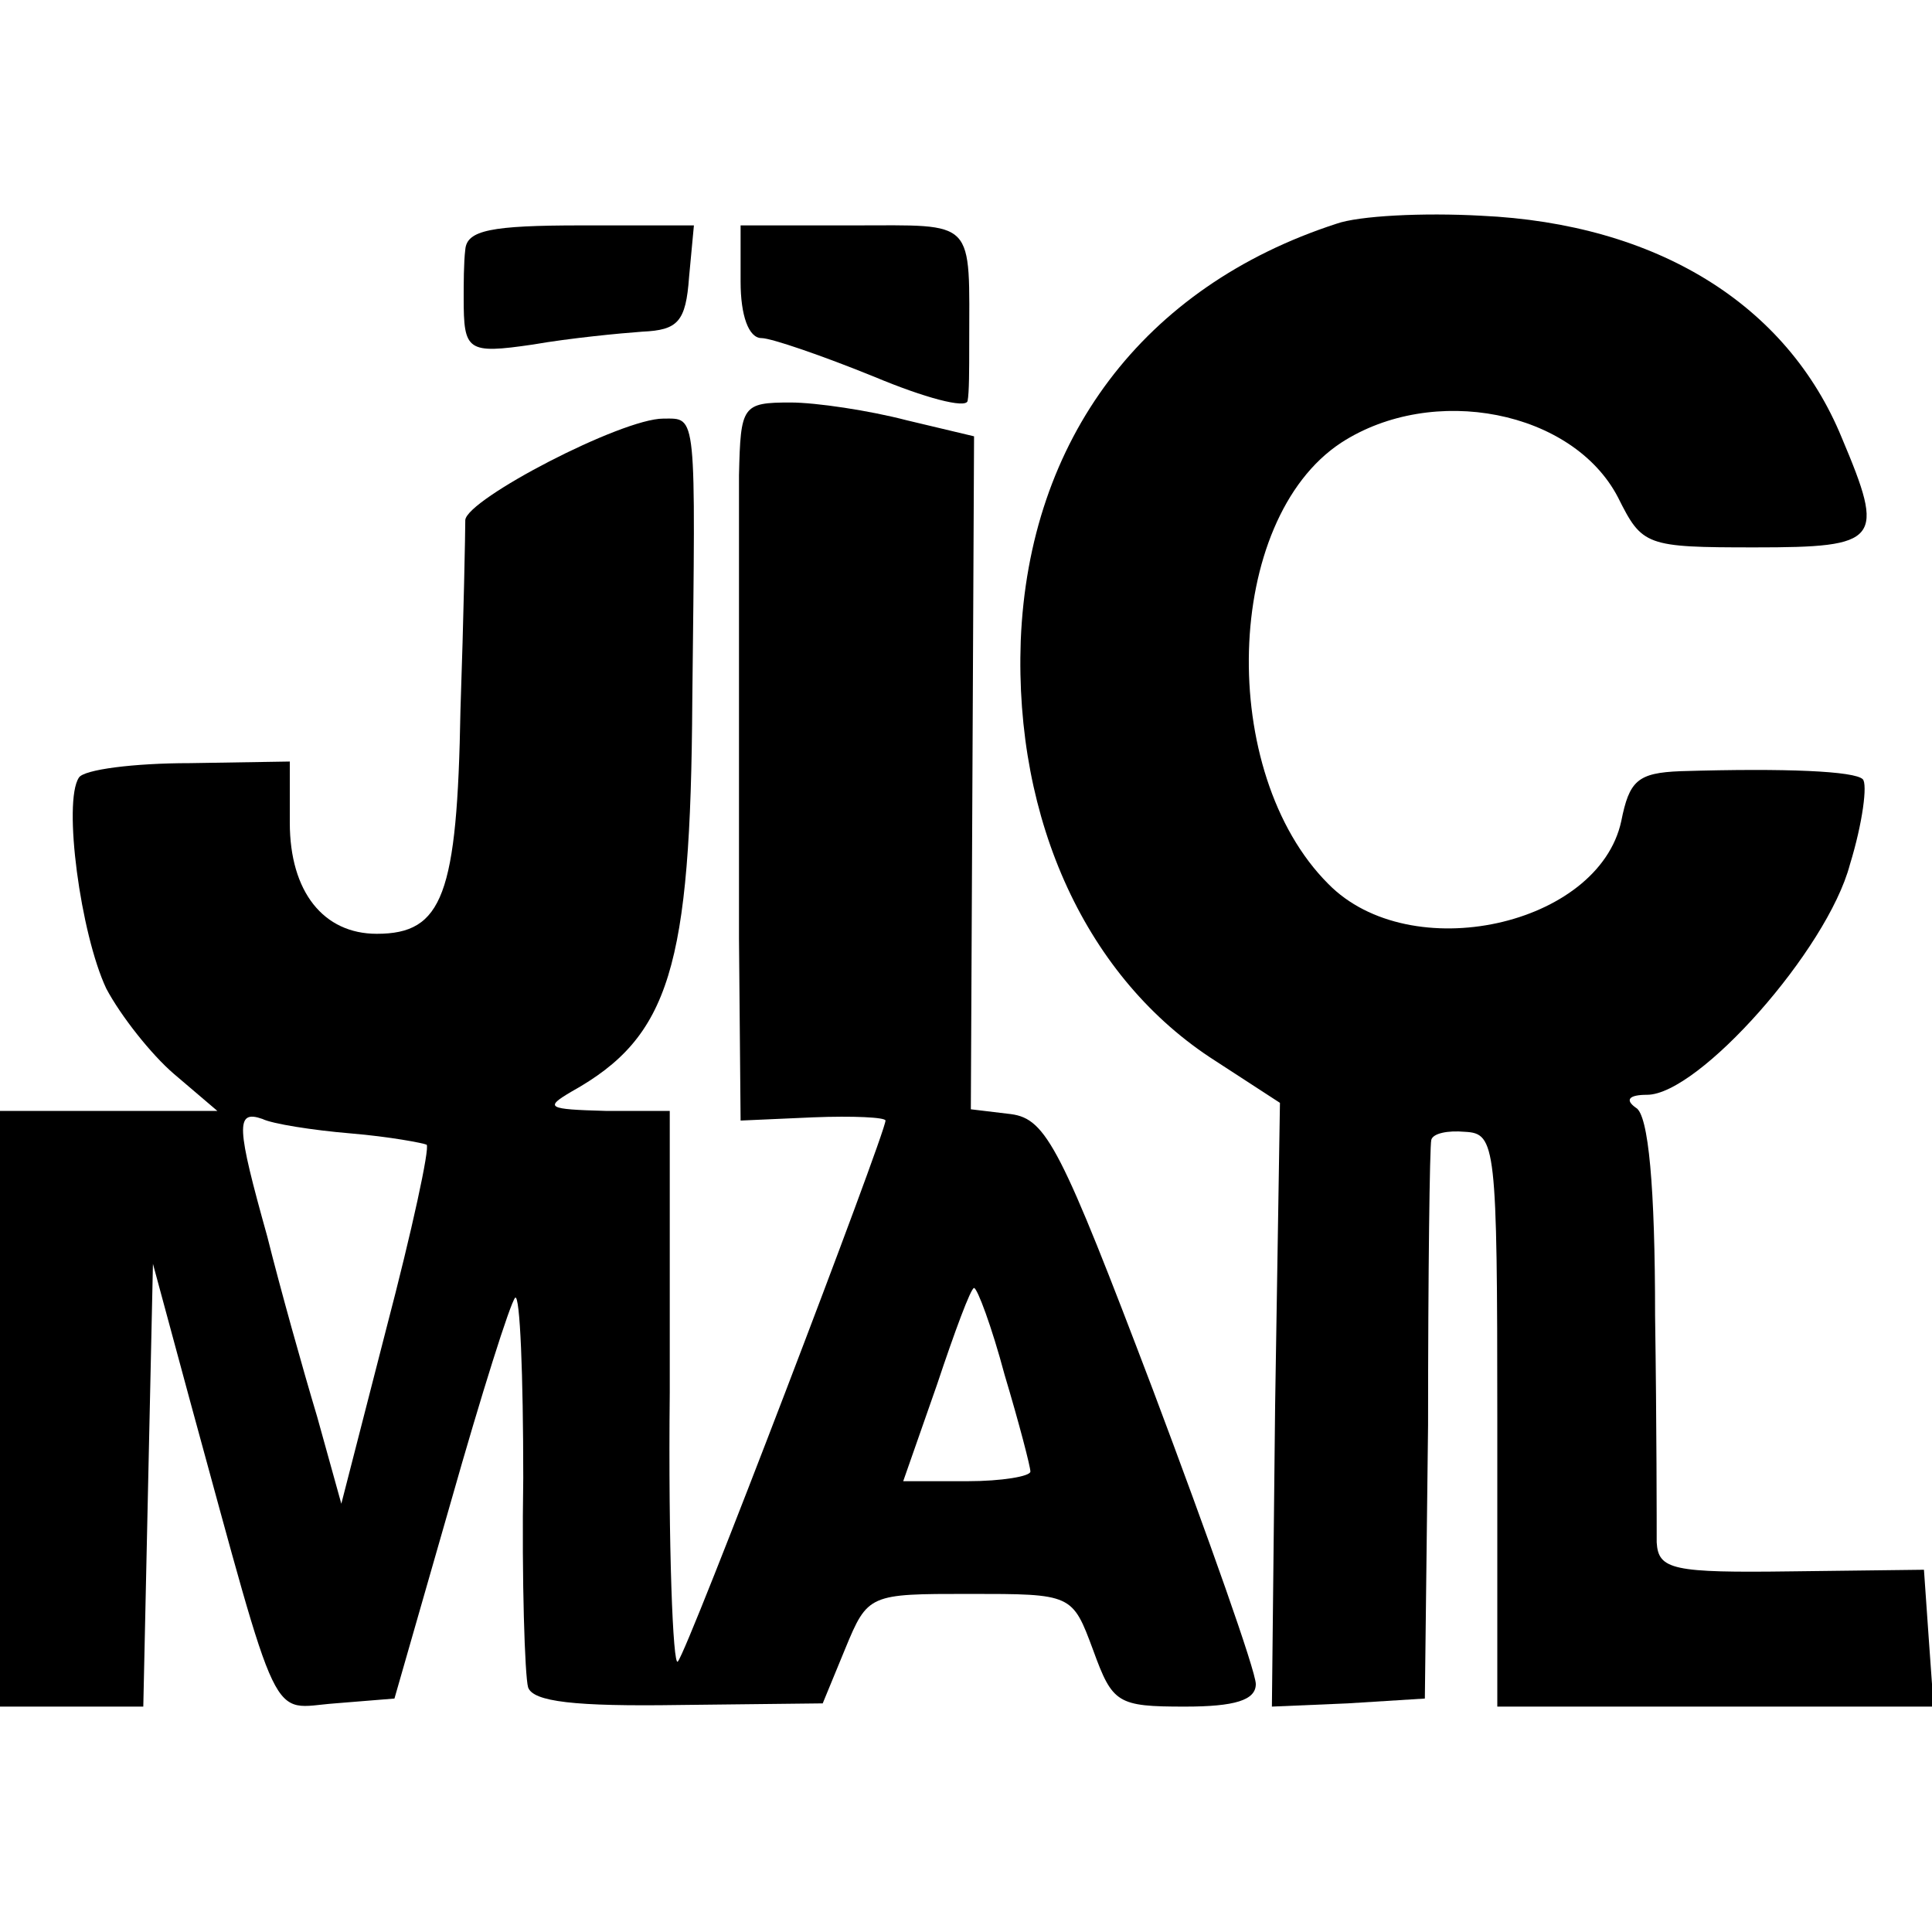
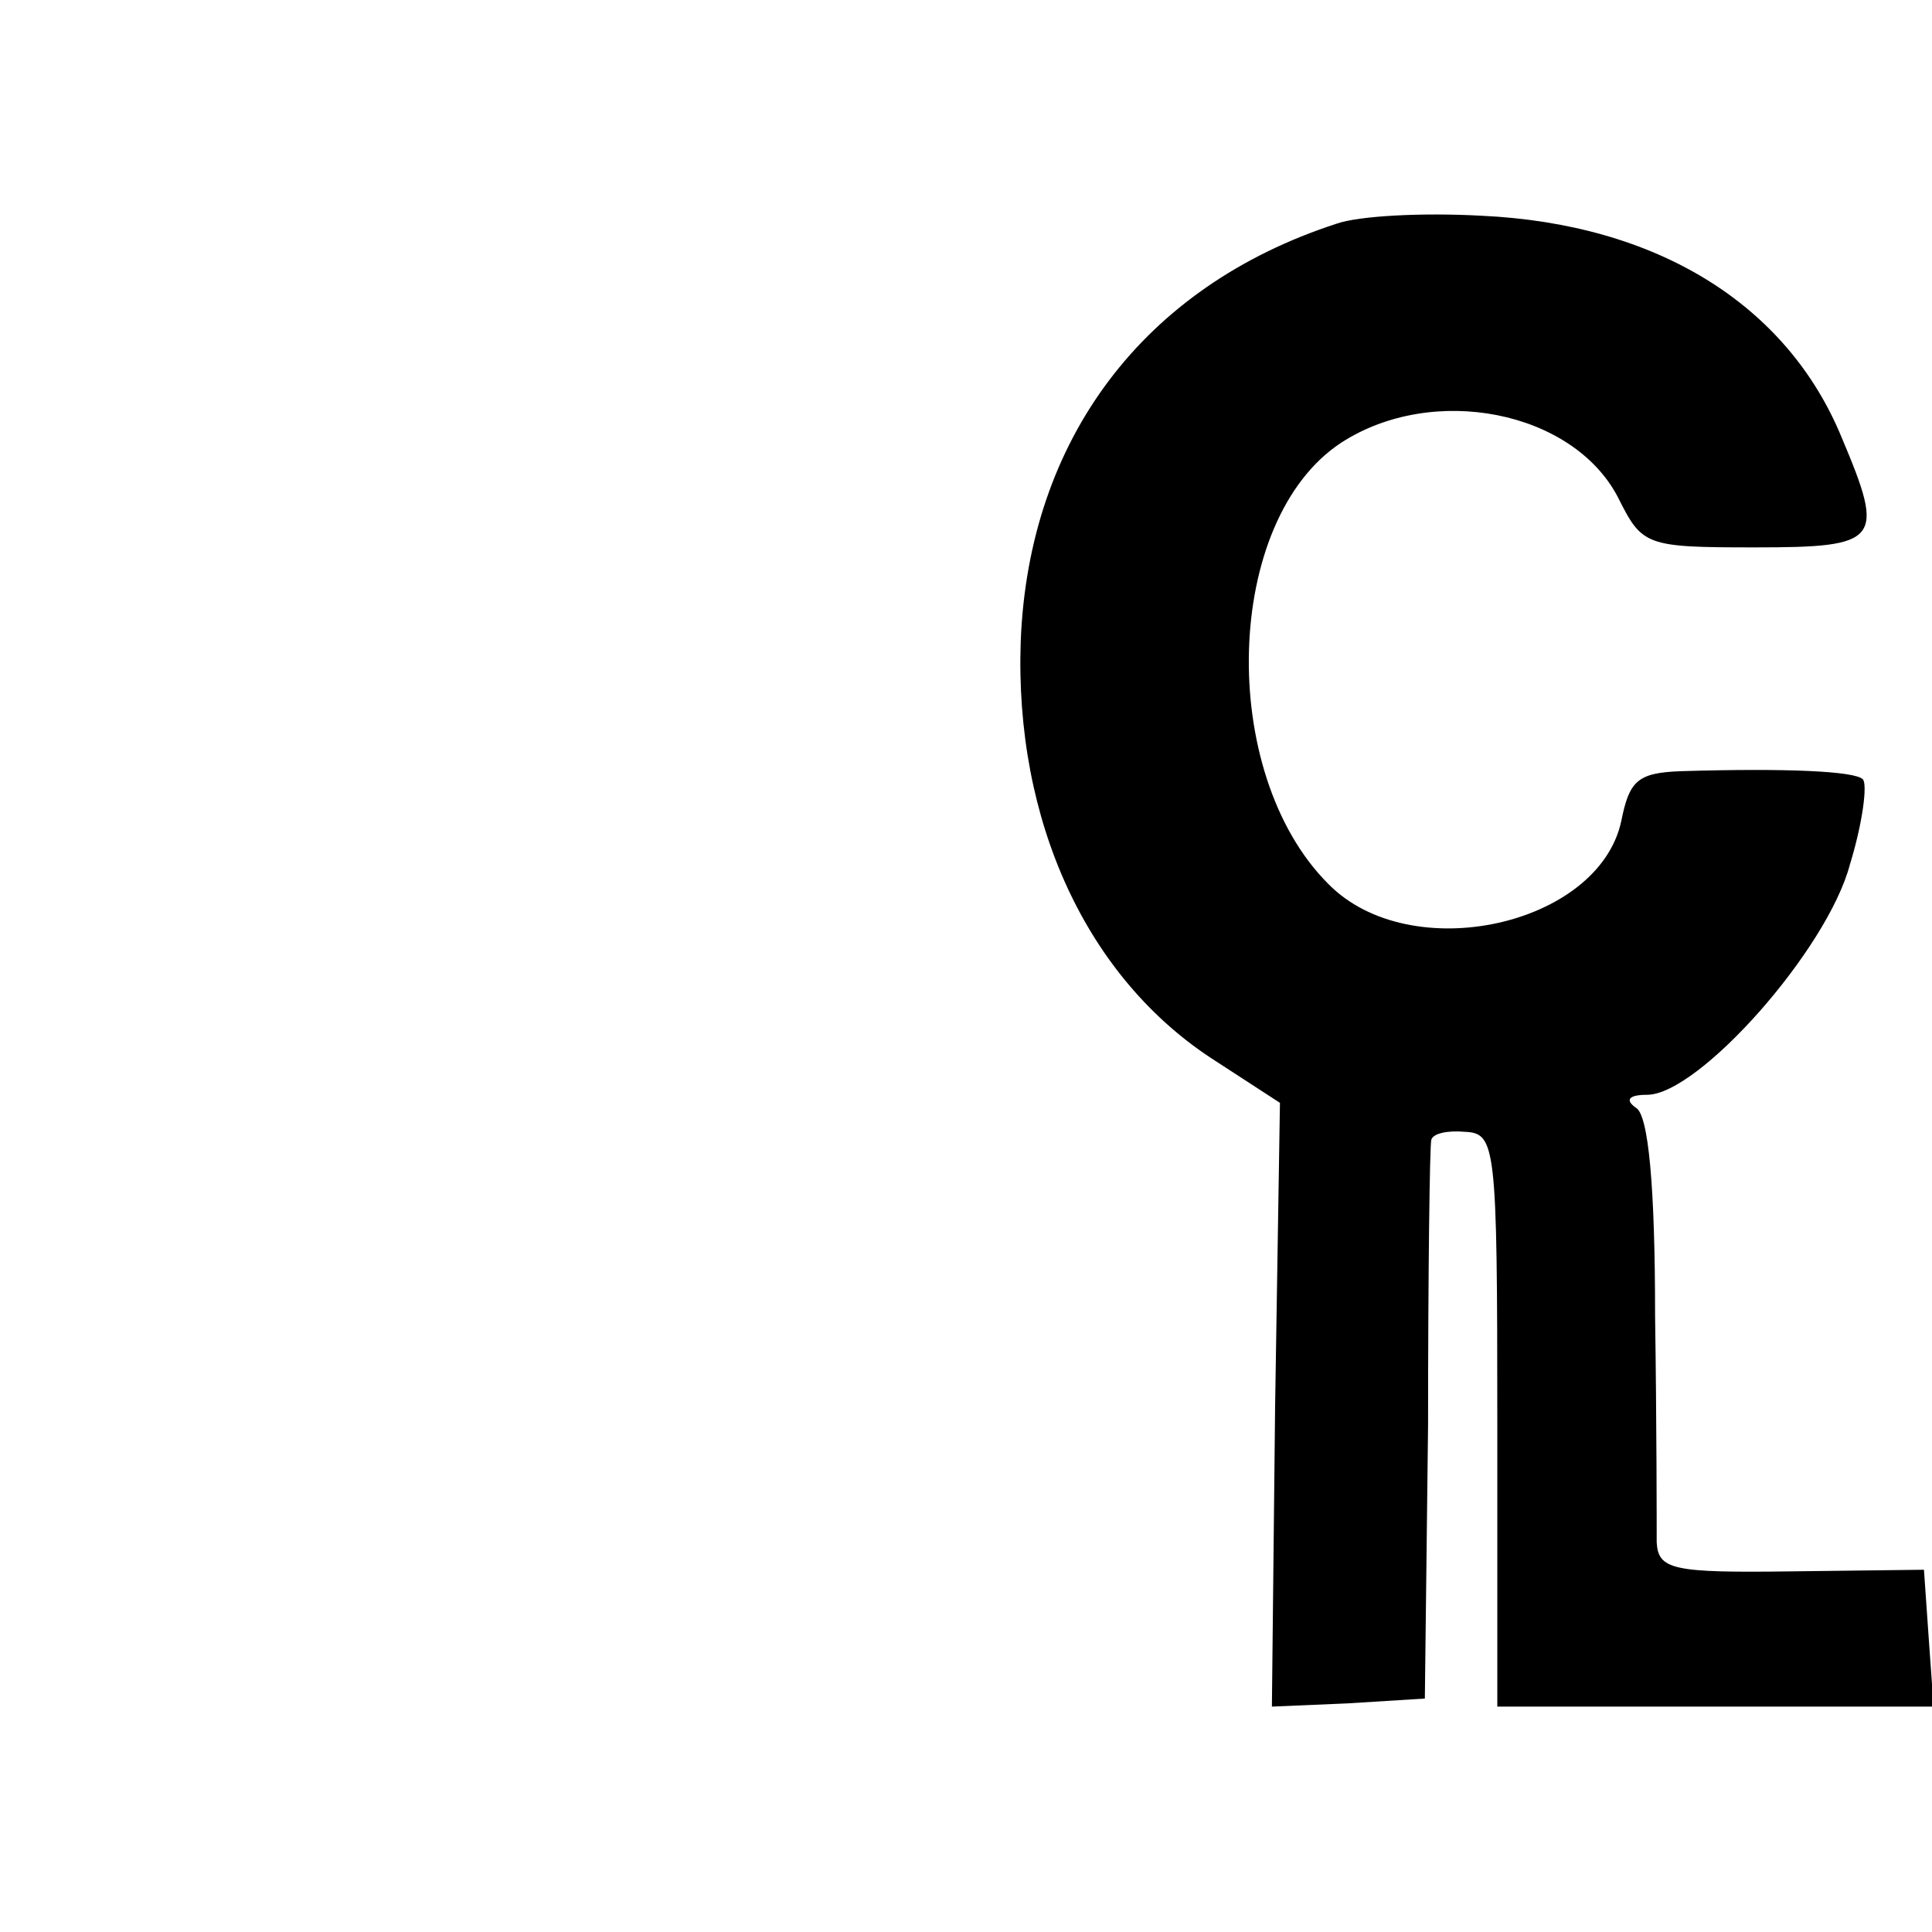
<svg xmlns="http://www.w3.org/2000/svg" version="1.0" width="120pt" height="120pt" viewBox="0 0 120 120" preserveAspectRatio="xMidYMid meet">
  <g transform="translate(0,120) scale(0.1,-0.1)" fill="#000000" stroke="none">
    <path d="M830 1061 c-120 -39 -191 -134 -196 -259 -4 -112 41 -210 121 -261 l40 -26 -3 -188 -2 -187 47 2 48 3 2 170 c0 94 1 173 2 177 1 4 10 6 21 5 19 -1 20 -8 20 -179 l0 -178 136 0 135 0 -3 42 -3 43 -82 -1 c-74 -1 -83 1 -84 18 0 10 0 73 -1 141 0 79 -4 125 -12 129 -7 5 -4 8 7 8 32 0 112 90 126 143 8 26 11 50 8 53 -5 5 -47 7 -113 5 -27 -1 -32 -6 -37 -31 -14 -65 -131 -91 -182 -39 -69 69 -65 226 8 274 57 37 144 20 172 -34 15 -30 17 -31 85 -31 78 0 81 4 54 68 -34 83 -115 133 -224 138 -36 2 -76 0 -90 -5z" />
-     <path d="M289 1045 c-1 -8 -1 -22 -1 -30 0 -33 2 -35 43 -29 23 4 54 7 68 8 22 1 27 6 29 34 l3 32 -70 0 c-56 0 -71 -3 -72 -15z" />
-     <path d="M460 1025 c0 -21 5 -35 13 -35 6 0 38 -11 70 -24 31 -13 57 -20 58 -15 1 5 1 20 1 34 0 80 5 75 -72 75 l-70 0 0 -35z" />
-     <path d="M459 905 c0 -25 0 -74 0 -110 0 -36 0 -116 0 -178 l1 -113 45 2 c25 1 45 0 45 -2 0 -8 -123 -330 -129 -336 -3 -4 -6 72 -5 167 l0 175 -40 0 c-36 1 -38 2 -21 12 61 34 74 77 75 243 2 181 3 175 -18 175 -26 0 -122 -50 -123 -63 0 -7 -1 -60 -3 -118 -2 -115 -11 -139 -52 -139 -33 0 -54 26 -54 69 l0 38 -62 -1 c-35 0 -66 -4 -69 -9 -10 -15 1 -97 17 -131 9 -17 28 -41 42 -53 l27 -23 -67 0 -68 0 0 -185 0 -185 45 0 44 0 3 138 3 137 23 -85 c57 -208 49 -191 90 -188 l37 3 35 122 c19 67 37 124 40 127 3 2 5 -48 5 -112 -1 -64 1 -123 3 -130 3 -9 29 -12 94 -11 l89 1 14 34 c14 34 15 34 77 34 64 0 64 0 77 -35 12 -33 15 -35 57 -35 31 0 44 4 44 14 0 8 -29 90 -64 183 -57 150 -66 168 -88 171 l-25 3 1 209 1 209 -42 10 c-23 6 -56 11 -72 11 -30 0 -31 -2 -32 -45z m-241 -409 c24 -2 45 -6 47 -7 2 -2 -9 -53 -25 -114 l-28 -109 -15 54 c-9 30 -23 80 -31 112 -19 68 -20 79 -3 73 6 -3 31 -7 55 -9z m406 -150 c9 -30 16 -57 16 -60 0 -3 -18 -6 -39 -6 l-40 0 21 60 c11 33 21 60 23 60 2 0 11 -24 19 -54z" />
  </g>
</svg>